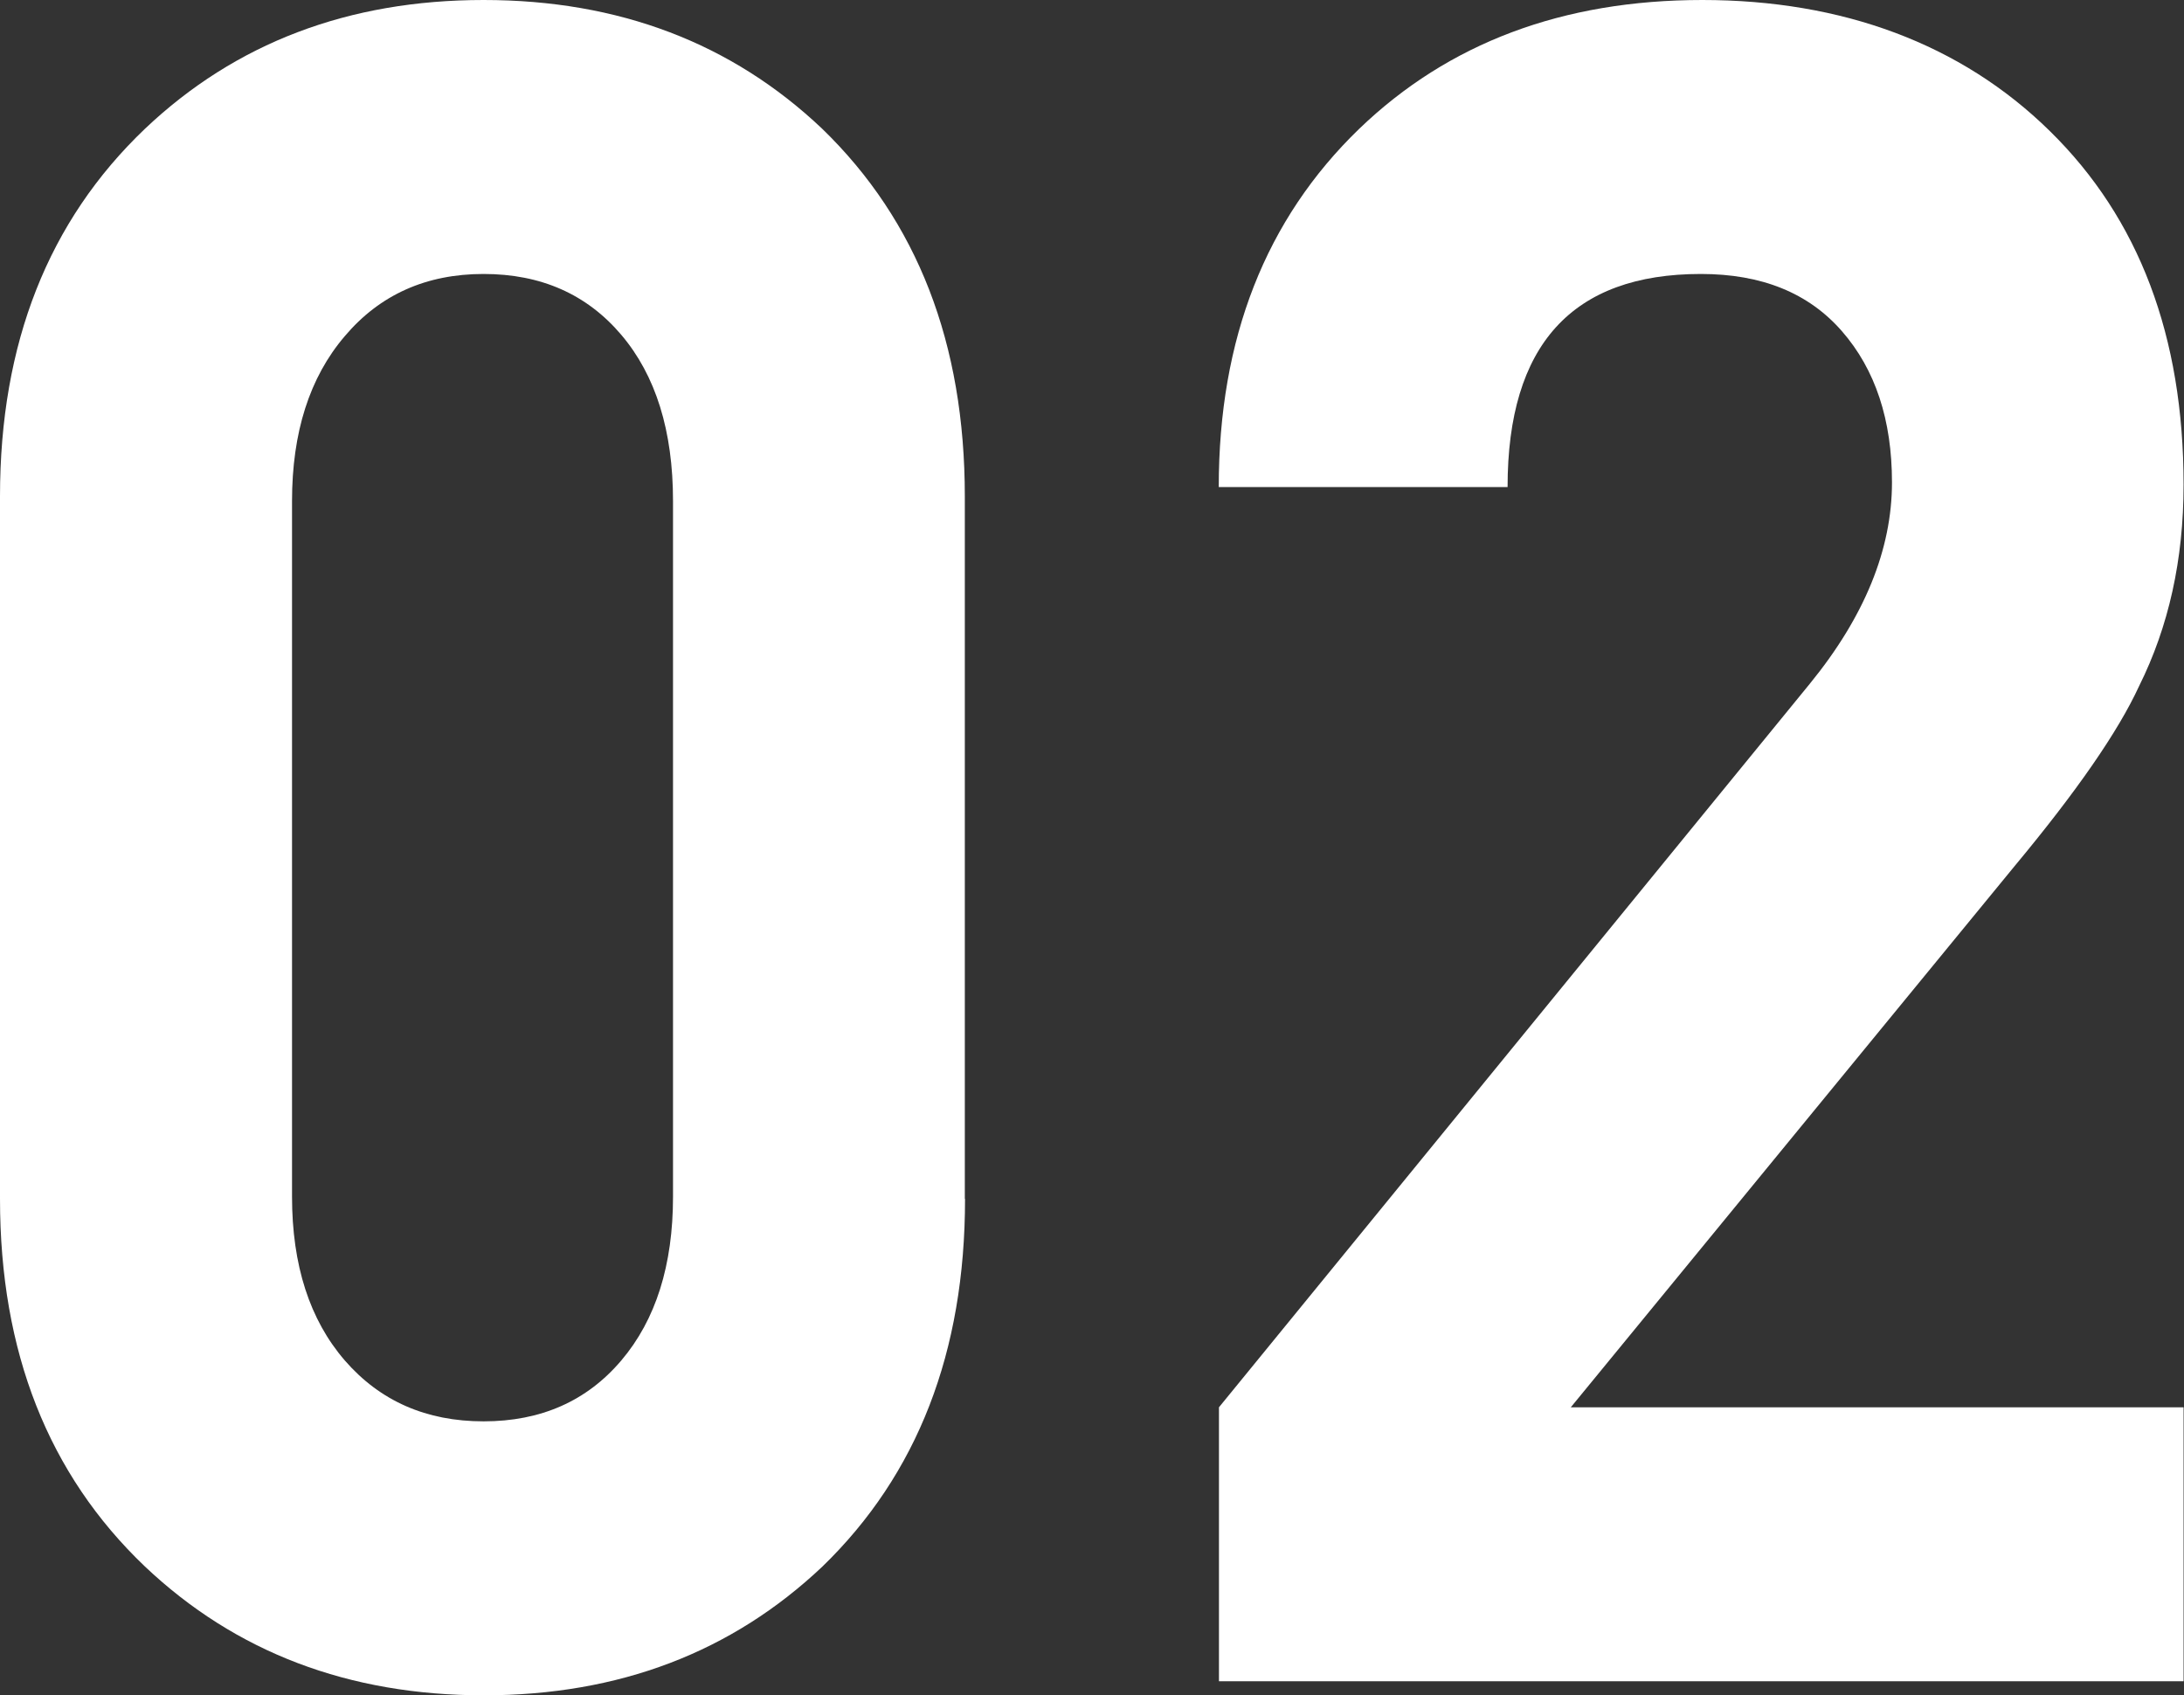
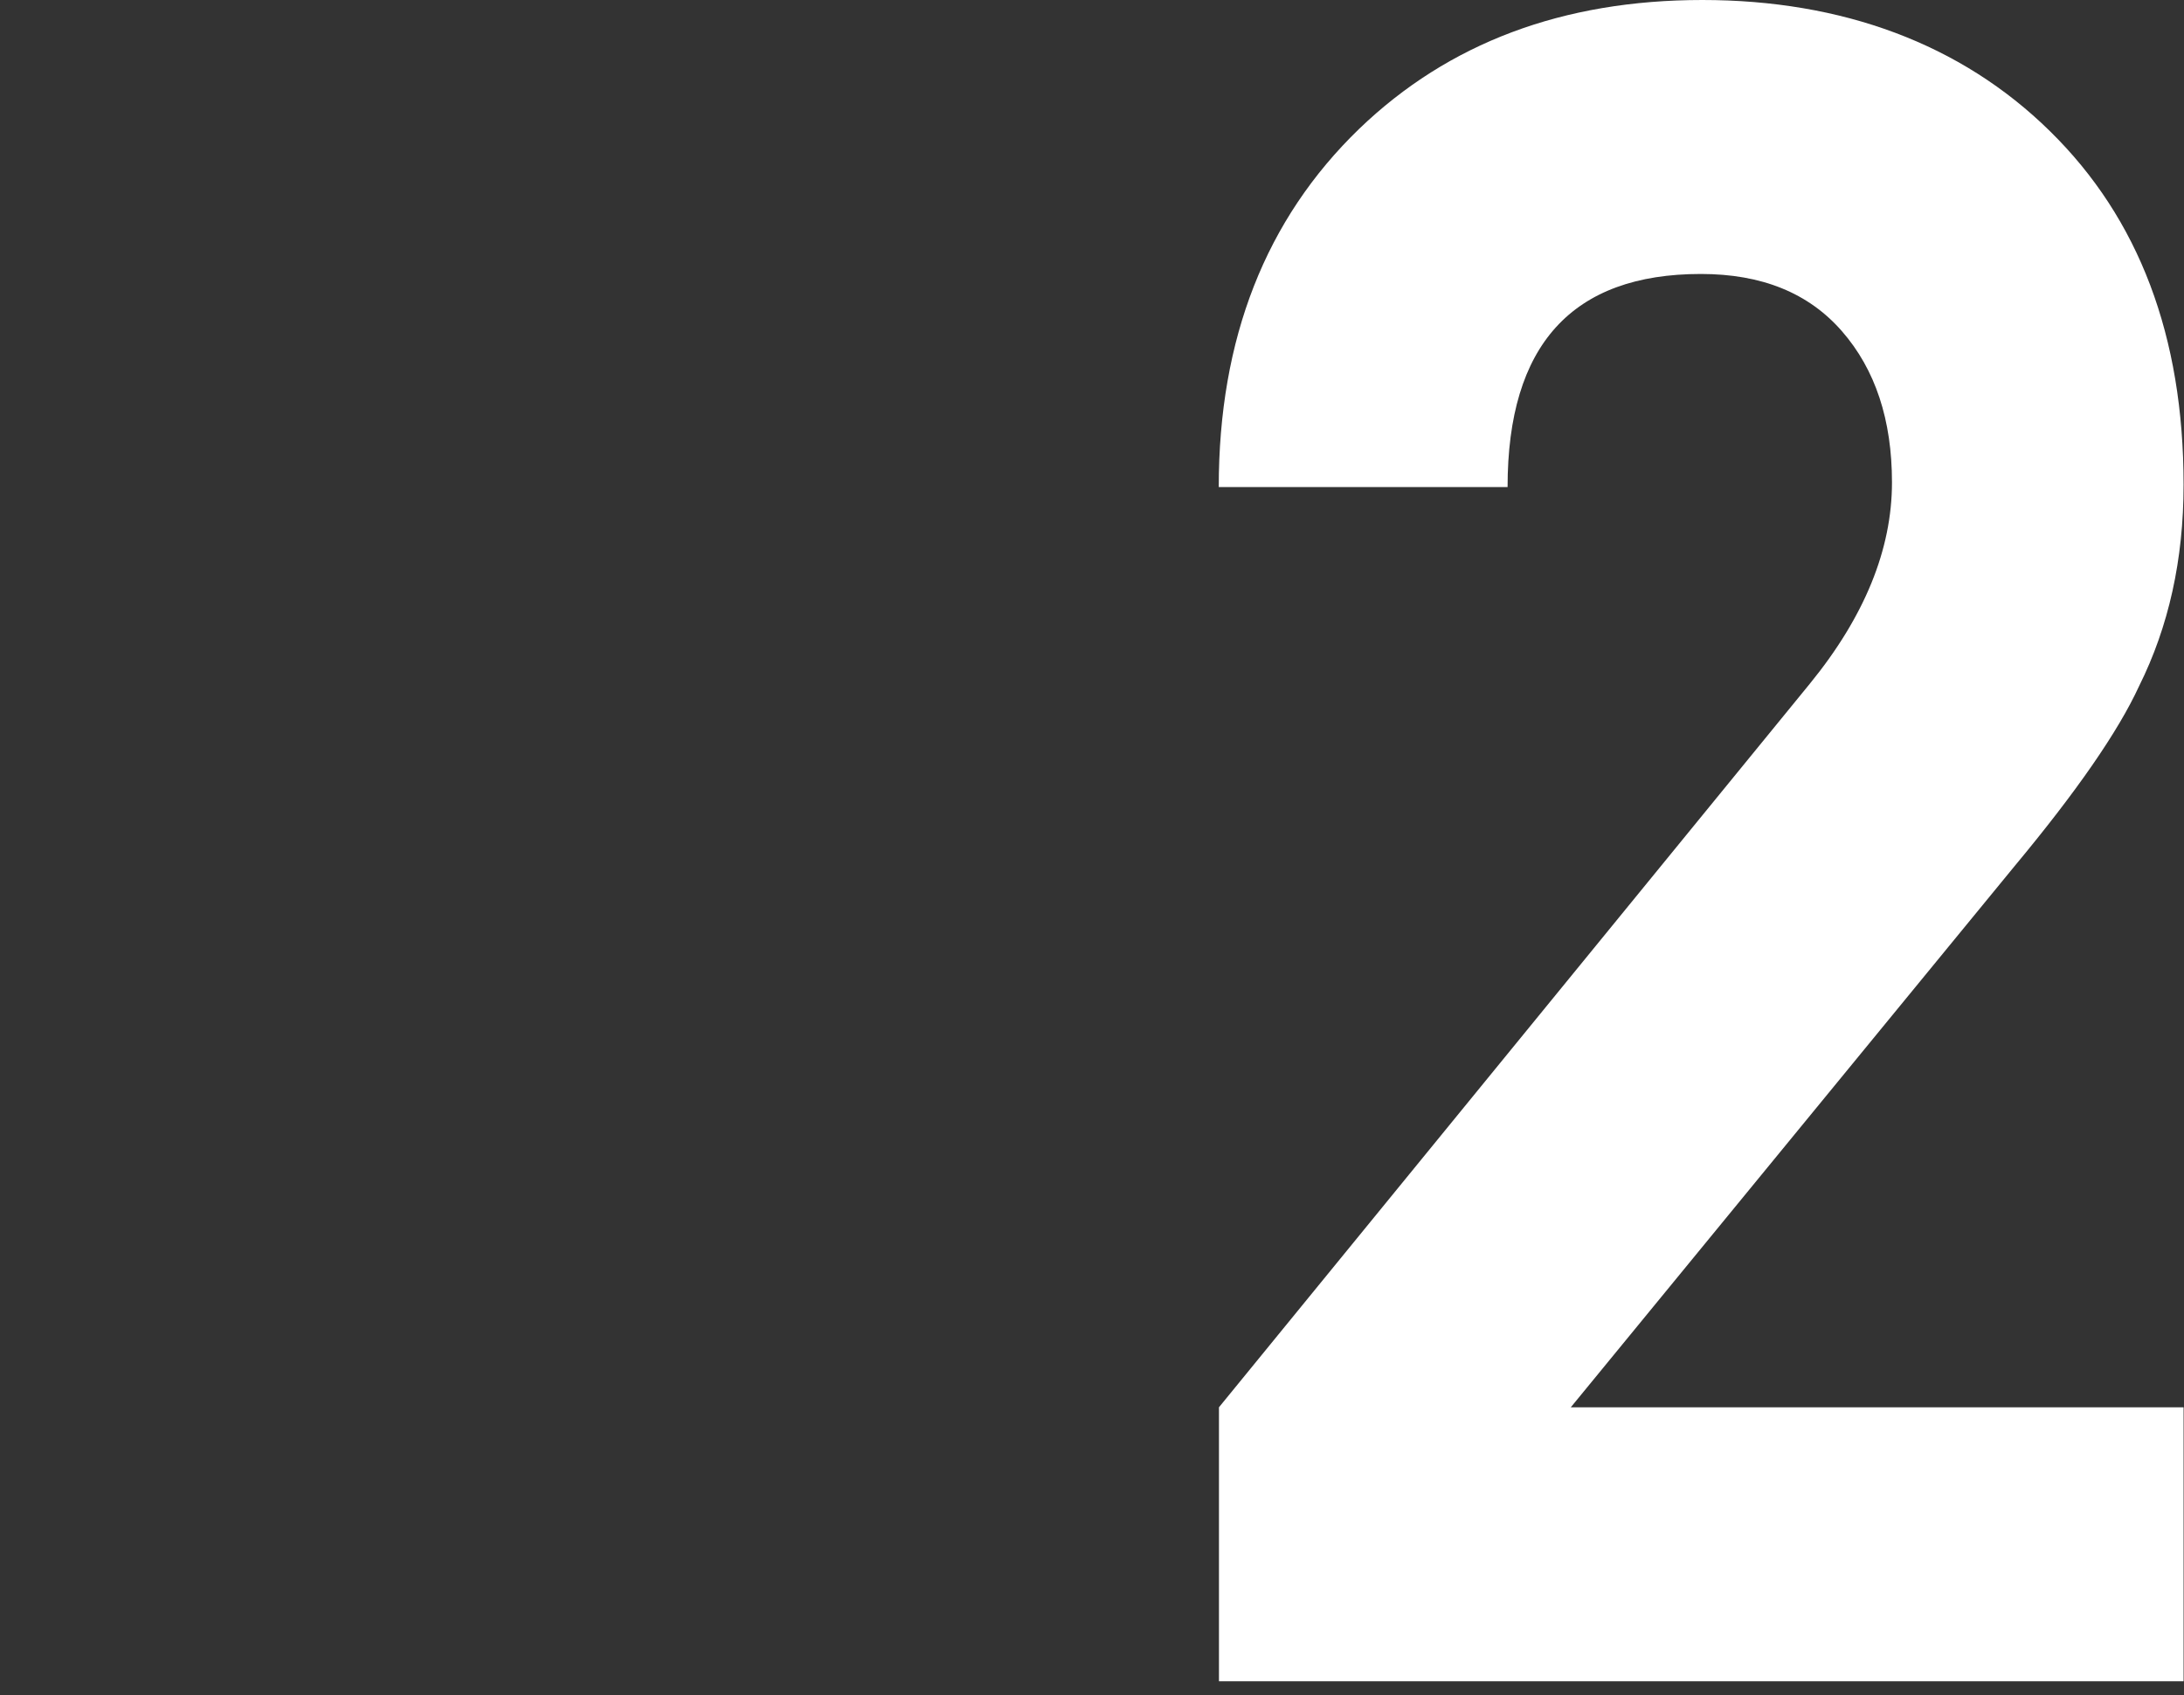
<svg xmlns="http://www.w3.org/2000/svg" id="Layer_2" data-name="Layer 2" viewBox="0 0 102.61 79.64">
  <rect x="0" y="0" width="102.61" height="79.64" fill="#333333" stroke="none" />
  <defs>
    <style>
      .cls-1 {
        fill: #fff;
        stroke-width: 0px;
      }
    </style>
  </defs>
  <g id="_本校が選ばれる理由" data-name="本校が選ばれる理由">
    <g>
-       <path class="cls-1" d="m45.34,56.32c0,7.19-2.23,12.94-6.7,17.27-4.26,4.03-9.56,6.05-15.91,6.05s-11.66-2.02-15.92-6.05c-4.54-4.33-6.81-10.08-6.81-17.27V23.32c0-7.19,2.27-12.94,6.81-17.27C11.06,2.02,16.37,0,22.72,0s11.66,2.02,15.91,6.05c4.47,4.33,6.7,10.08,6.7,17.27v33Zm-13.72-.11V23.54c0-3.3-.81-5.9-2.43-7.81-1.62-1.91-3.78-2.86-6.47-2.86s-4.87.97-6.52,2.92c-1.66,1.94-2.48,4.53-2.48,7.75v32.67c0,3.23.83,5.79,2.48,7.7,1.66,1.91,3.83,2.86,6.52,2.86s4.85-.95,6.47-2.86c1.62-1.91,2.43-4.47,2.43-7.7Z" />
      <path class="cls-1" d="m102.61,78.98h-45.34v-12.87l27.76-33.99c2.57-3.15,3.86-6.31,3.86-9.46,0-2.93-.78-5.3-2.35-7.1-1.57-1.8-3.77-2.69-6.63-2.69-6.05,0-9.08,3.34-9.08,10.01h-13.57c0-6.97,2.2-12.58,6.6-16.83,4.19-4.03,9.56-6.05,16.12-6.05s12.15,2.05,16.33,6.16c4.19,4.11,6.28,9.64,6.28,16.61,0,3.52-.7,6.67-2.09,9.46-.98,2.13-2.93,4.95-5.86,8.47l-20.84,25.41h28.79v12.87Z" />
    </g>
  </g>
</svg>